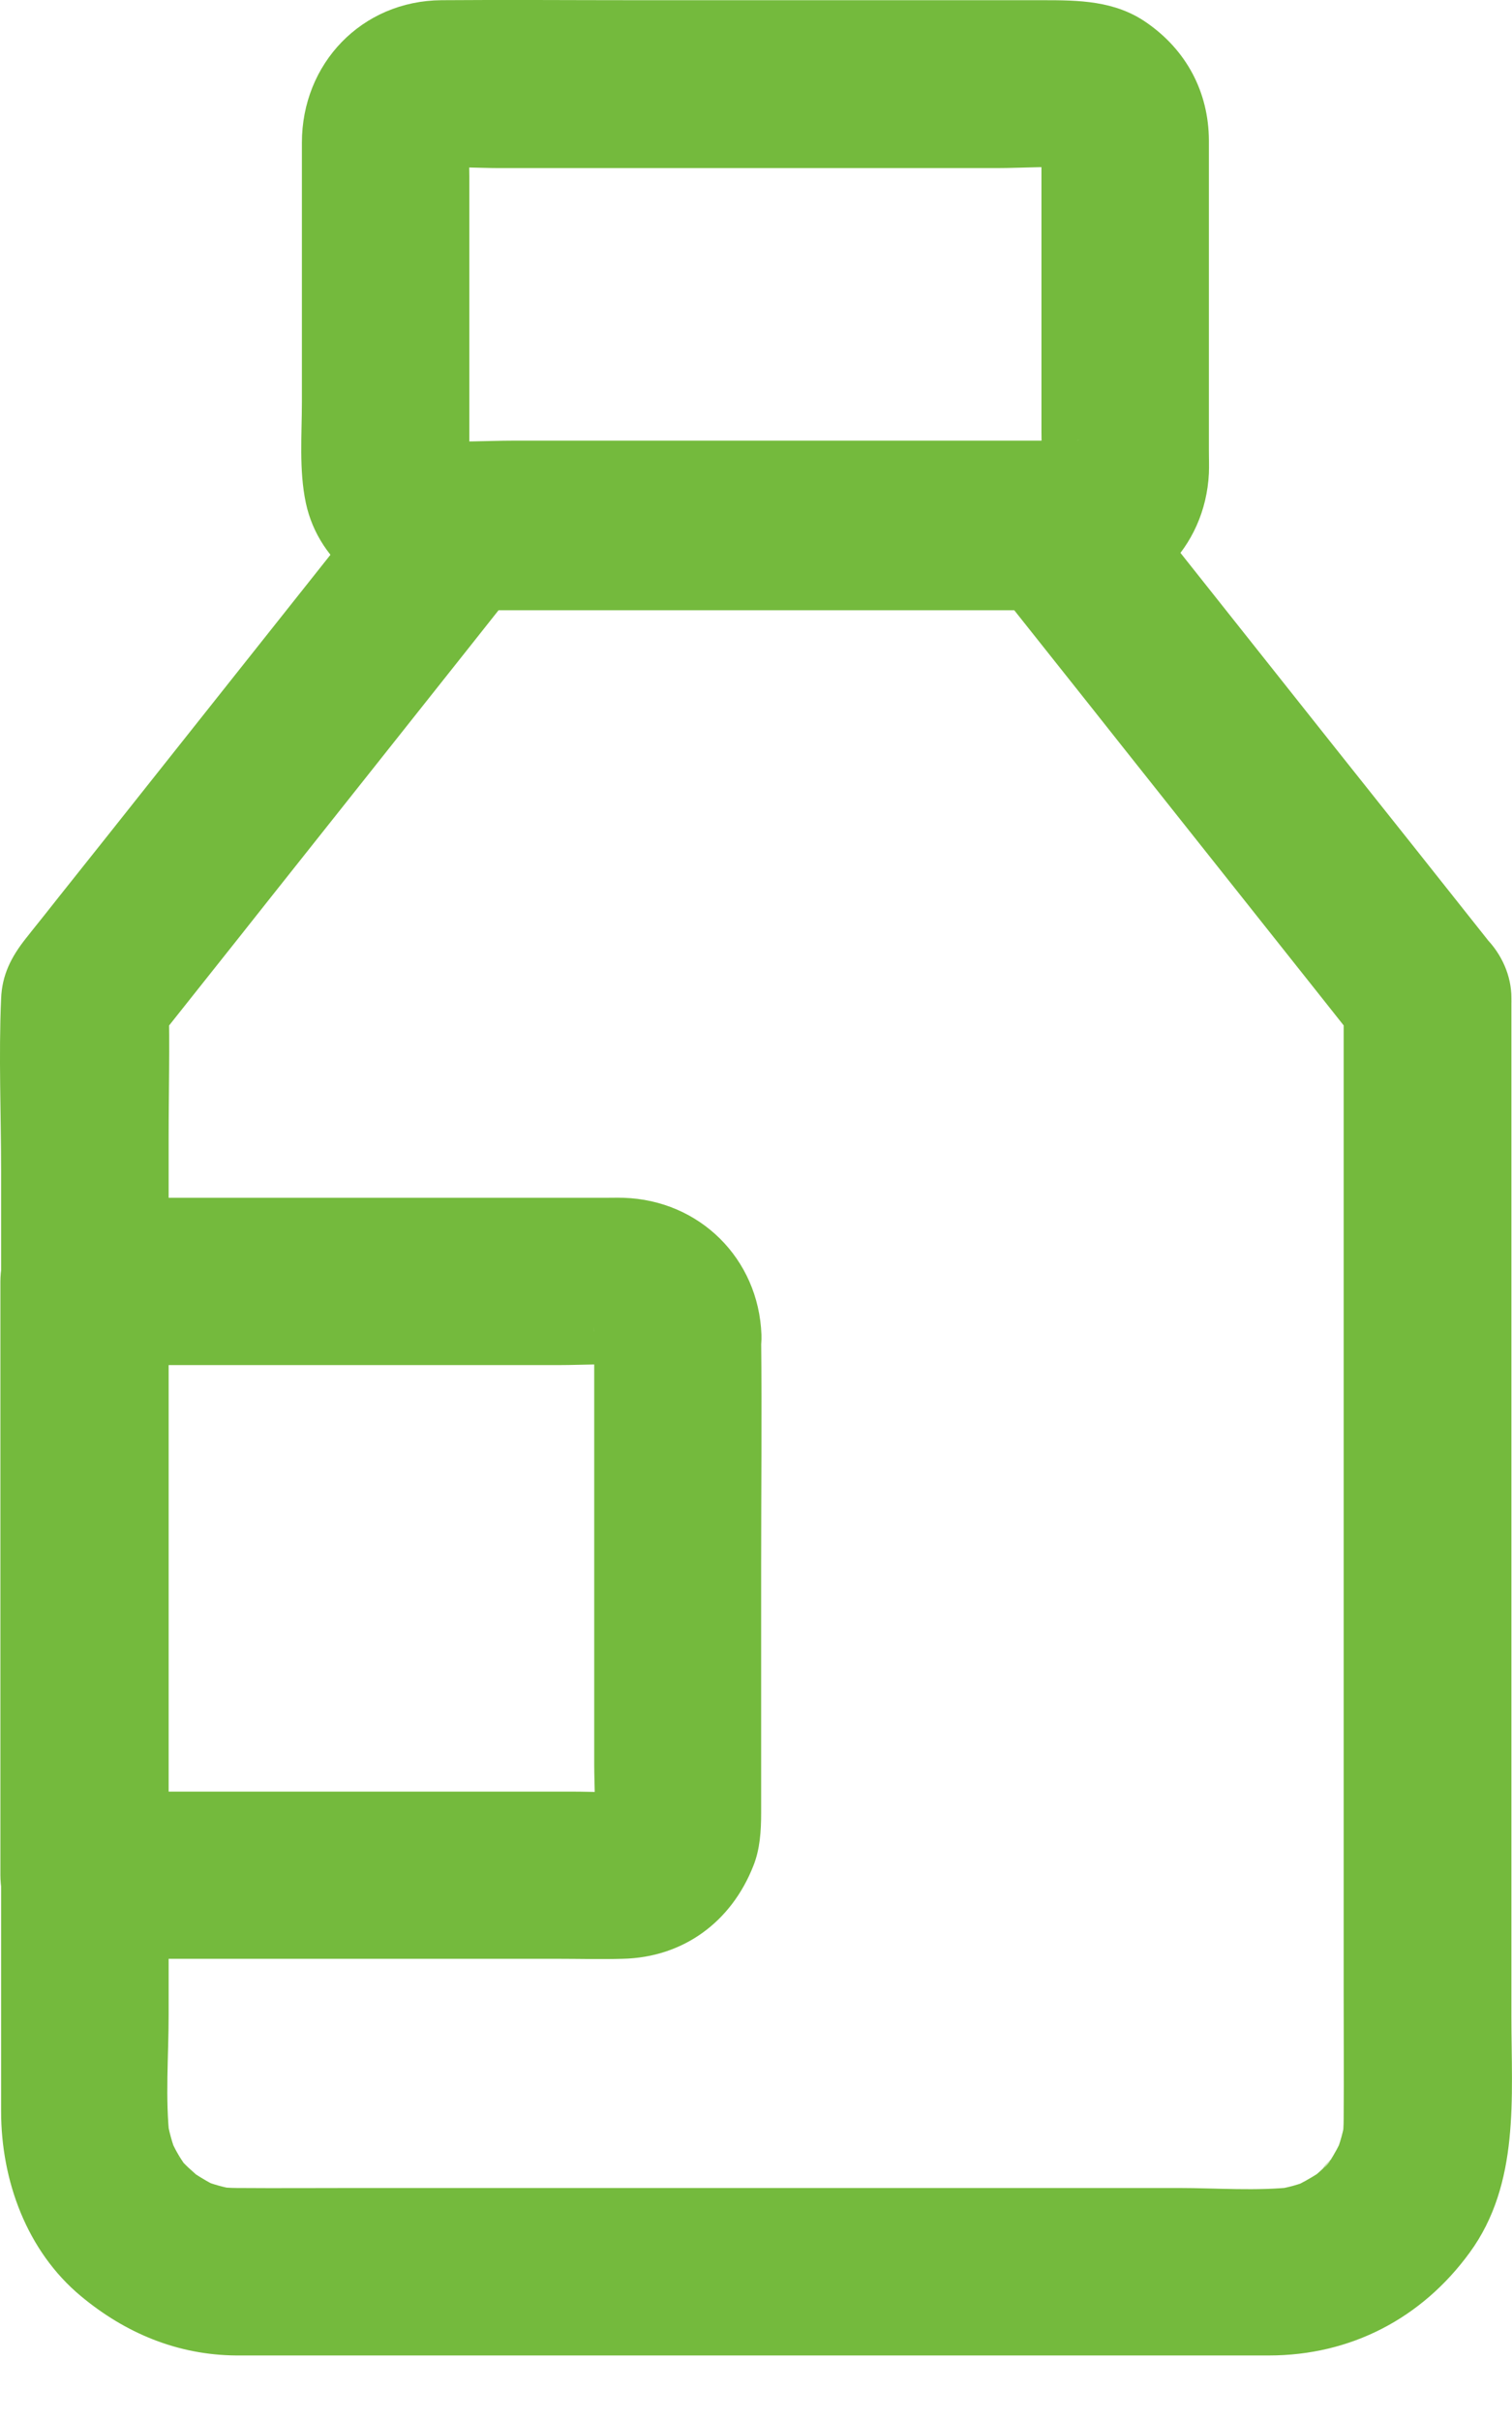
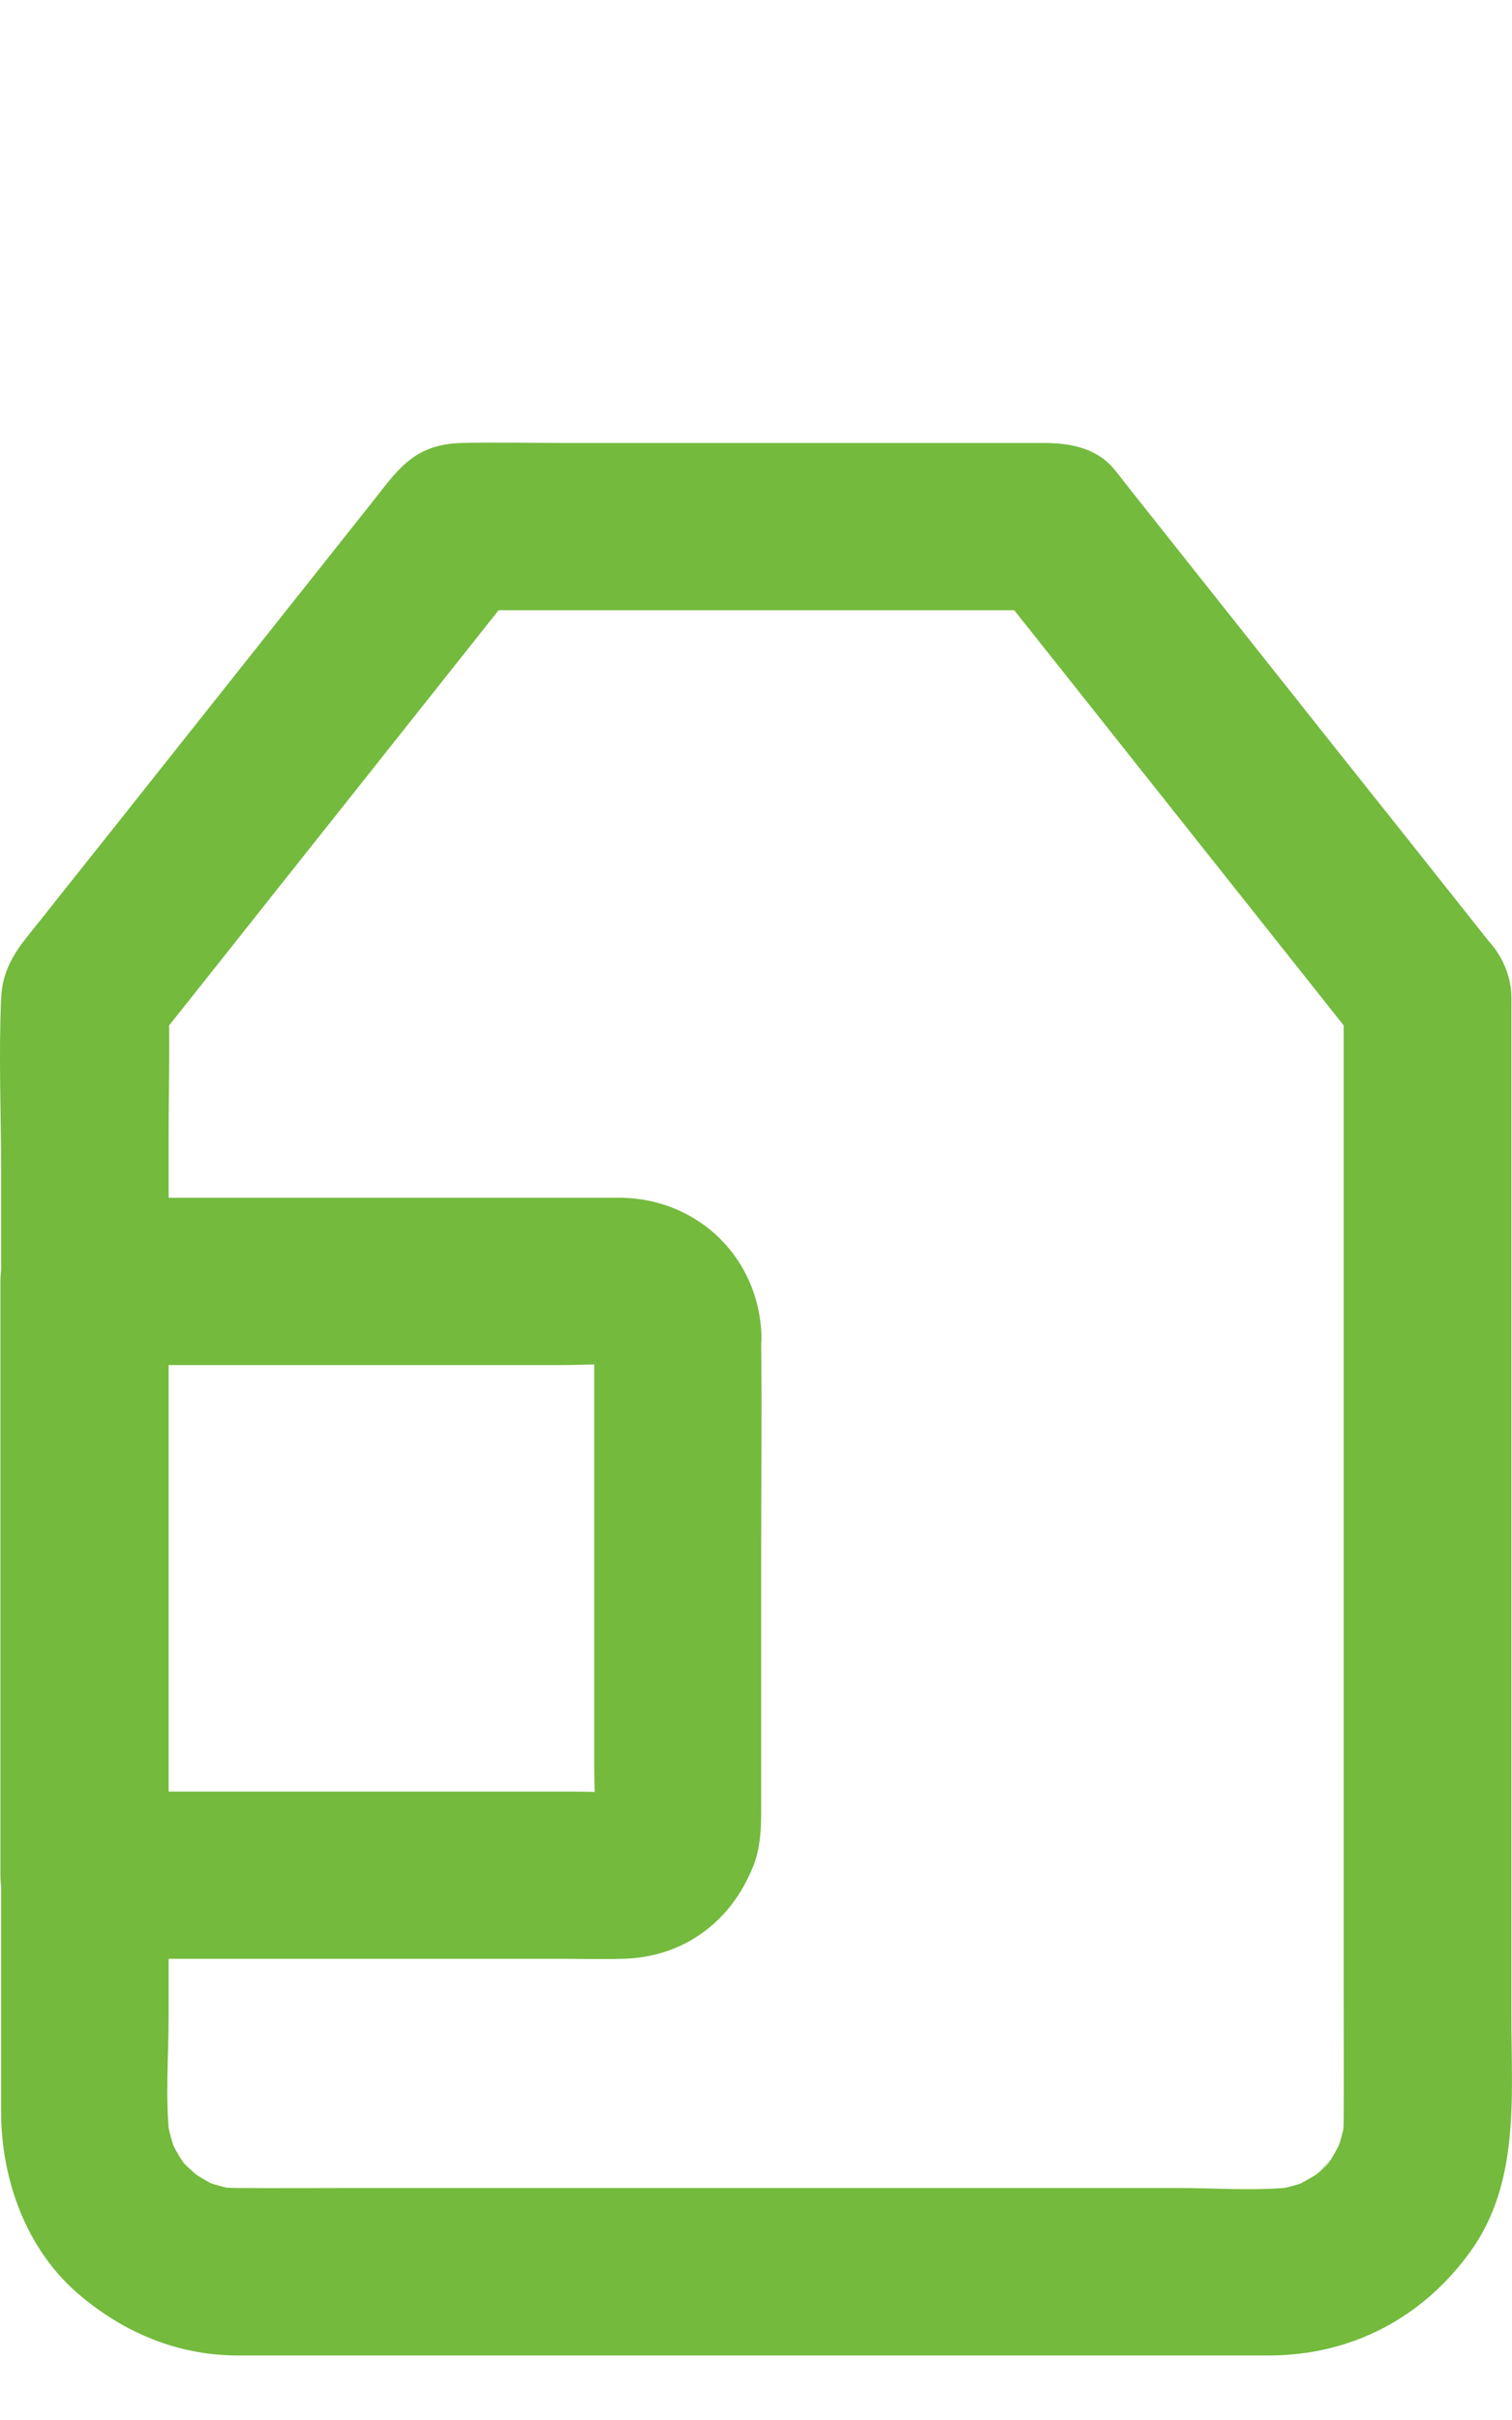
<svg xmlns="http://www.w3.org/2000/svg" width="15" height="24" viewBox="0 0 15 24" fill="none">
  <path d="M13.33 9.897C13.33 10.273 13.33 10.646 13.33 11.023C13.33 11.921 13.33 12.819 13.33 13.718C13.33 14.796 13.33 15.871 13.33 16.95C13.33 17.876 13.33 18.802 13.33 19.728C13.33 20.156 13.333 20.587 13.33 21.016C13.33 21.082 13.325 21.149 13.319 21.215C13.33 21.14 13.338 21.069 13.35 20.994C13.33 21.129 13.294 21.259 13.242 21.387C13.269 21.32 13.297 21.254 13.325 21.187C13.286 21.276 13.239 21.362 13.187 21.442C13.139 21.508 13.07 21.547 13.231 21.389C13.197 21.422 13.167 21.461 13.134 21.497C13.101 21.53 13.062 21.563 13.026 21.594C12.927 21.682 13.2 21.475 13.079 21.552C12.996 21.605 12.913 21.652 12.824 21.693C12.891 21.666 12.957 21.638 13.023 21.61C12.896 21.663 12.769 21.699 12.631 21.718C12.706 21.707 12.777 21.699 12.852 21.688C12.47 21.732 12.07 21.699 11.688 21.699C10.859 21.699 10.027 21.699 9.197 21.699C8.186 21.699 7.174 21.699 6.162 21.699C5.297 21.699 4.429 21.699 3.563 21.699C3.157 21.699 2.753 21.702 2.347 21.699C2.281 21.699 2.214 21.693 2.151 21.688C2.225 21.699 2.297 21.707 2.372 21.718C2.236 21.699 2.107 21.663 1.979 21.61C2.046 21.638 2.112 21.666 2.178 21.693C2.087 21.655 2.007 21.605 1.924 21.552C1.802 21.478 2.082 21.691 1.977 21.594C1.941 21.561 1.905 21.53 1.869 21.497C1.858 21.486 1.766 21.4 1.772 21.389C1.769 21.398 1.913 21.588 1.816 21.442C1.761 21.362 1.717 21.276 1.678 21.187C1.706 21.254 1.733 21.32 1.761 21.387C1.708 21.259 1.673 21.129 1.653 20.994C1.664 21.069 1.673 21.14 1.684 21.215C1.637 20.811 1.673 20.391 1.673 19.985C1.673 19.1 1.673 18.218 1.673 17.334C1.673 16.258 1.673 15.18 1.673 14.105C1.673 13.165 1.673 12.228 1.673 11.288C1.673 10.832 1.686 10.373 1.673 9.917C1.673 9.911 1.673 9.903 1.673 9.897C1.592 10.094 1.509 10.287 1.429 10.483C1.847 9.955 2.267 9.43 2.684 8.902C3.351 8.062 4.017 7.224 4.683 6.384C4.835 6.193 4.987 5.999 5.139 5.809C4.943 5.889 4.749 5.972 4.553 6.052C5.217 6.052 5.877 6.052 6.541 6.052C7.602 6.052 8.664 6.052 9.725 6.052C9.969 6.052 10.212 6.052 10.455 6.052C10.259 5.972 10.065 5.889 9.869 5.809C10.287 6.337 10.707 6.862 11.124 7.39C11.79 8.23 12.457 9.068 13.123 9.908C13.275 10.099 13.427 10.293 13.579 10.483C13.703 10.638 13.977 10.727 14.165 10.727C14.37 10.727 14.61 10.636 14.751 10.483C14.895 10.326 15.003 10.118 14.994 9.897C14.983 9.662 14.895 9.494 14.751 9.311C14.254 8.684 13.753 8.053 13.253 7.426C12.573 6.569 11.89 5.709 11.21 4.852C11.155 4.783 11.102 4.711 11.044 4.642C10.864 4.435 10.602 4.393 10.347 4.393C9.96 4.393 9.573 4.393 9.186 4.393C7.975 4.393 6.765 4.393 5.554 4.393C5.23 4.393 4.907 4.385 4.583 4.393C4.1 4.404 3.942 4.667 3.691 4.982C2.977 5.881 2.264 6.779 1.551 7.678C1.227 8.087 0.904 8.493 0.578 8.902C0.489 9.016 0.398 9.129 0.31 9.239C0.293 9.262 0.274 9.284 0.257 9.306C0.113 9.488 0.019 9.668 0.011 9.906C-0.014 10.472 0.011 11.047 0.011 11.617C0.011 12.792 0.011 13.969 0.011 15.144C0.011 16.369 0.011 17.596 0.011 18.821C0.011 19.526 0.011 20.231 0.011 20.939C0.011 21.624 0.265 22.324 0.802 22.771C1.244 23.139 1.761 23.355 2.341 23.36C2.388 23.36 2.438 23.36 2.485 23.36C3.273 23.36 4.058 23.36 4.846 23.36C6.101 23.36 7.356 23.36 8.611 23.36C9.678 23.36 10.745 23.36 11.812 23.36C12.072 23.36 12.329 23.36 12.589 23.36C13.399 23.36 14.104 22.993 14.58 22.34C15.08 21.655 14.994 20.8 14.994 20.002C14.994 18.926 14.994 17.851 14.994 16.775C14.994 15.507 14.994 14.24 14.994 12.971C14.994 12.076 14.994 11.183 14.994 10.287C14.994 10.157 14.994 10.027 14.994 9.895C14.994 9.461 14.613 9.046 14.165 9.065C13.709 9.087 13.33 9.433 13.33 9.897Z" fill="#74BA3D" />
-   <path d="M10.639 4.37C9.925 4.37 9.212 4.37 8.499 4.37C7.366 4.37 6.229 4.37 5.096 4.37C4.825 4.37 4.543 4.392 4.275 4.365C4.35 4.376 4.421 4.384 4.496 4.395C4.449 4.387 4.405 4.373 4.358 4.356C4.424 4.384 4.491 4.412 4.557 4.439C4.535 4.428 4.515 4.417 4.493 4.406C4.383 4.351 4.626 4.525 4.565 4.459C4.518 4.406 4.648 4.614 4.629 4.544C4.623 4.522 4.596 4.489 4.587 4.467C4.615 4.533 4.643 4.6 4.67 4.666C4.651 4.622 4.64 4.578 4.631 4.528C4.643 4.603 4.651 4.674 4.662 4.749C4.648 4.622 4.656 4.492 4.656 4.365C4.656 4.097 4.656 3.828 4.656 3.56C4.656 2.958 4.656 2.352 4.656 1.75C4.656 1.598 4.645 1.437 4.662 1.285C4.651 1.36 4.643 1.432 4.631 1.506C4.64 1.459 4.654 1.415 4.67 1.368C4.643 1.434 4.615 1.501 4.587 1.567C4.598 1.545 4.609 1.526 4.62 1.504C4.676 1.393 4.502 1.636 4.568 1.575C4.62 1.528 4.413 1.658 4.482 1.639C4.504 1.633 4.538 1.606 4.56 1.598C4.493 1.625 4.427 1.653 4.361 1.68C4.405 1.661 4.449 1.65 4.499 1.642C4.424 1.653 4.352 1.661 4.278 1.672C4.499 1.647 4.731 1.667 4.955 1.667C5.458 1.667 5.961 1.667 6.464 1.667C7.603 1.667 8.745 1.667 9.884 1.667C10.158 1.667 10.442 1.642 10.713 1.672C10.639 1.661 10.567 1.653 10.492 1.642C10.539 1.65 10.583 1.664 10.63 1.68C10.564 1.653 10.498 1.625 10.431 1.598C10.454 1.609 10.473 1.62 10.495 1.631C10.605 1.686 10.362 1.512 10.423 1.578C10.47 1.631 10.34 1.423 10.36 1.492C10.365 1.515 10.393 1.548 10.401 1.57C10.373 1.504 10.346 1.437 10.318 1.371C10.337 1.415 10.348 1.459 10.357 1.509C10.346 1.434 10.337 1.363 10.326 1.288C10.34 1.415 10.332 1.545 10.332 1.672C10.332 1.94 10.332 2.208 10.332 2.477C10.332 3.079 10.332 3.685 10.332 4.287C10.332 4.439 10.343 4.6 10.326 4.752C10.337 4.677 10.346 4.605 10.357 4.531C10.348 4.578 10.335 4.622 10.318 4.669C10.346 4.603 10.373 4.536 10.401 4.47C10.39 4.492 10.379 4.511 10.368 4.533C10.312 4.644 10.487 4.401 10.42 4.462C10.368 4.509 10.575 4.379 10.506 4.398C10.484 4.403 10.451 4.431 10.429 4.439C10.495 4.412 10.561 4.384 10.628 4.356C10.583 4.376 10.539 4.387 10.489 4.395C10.564 4.384 10.636 4.376 10.71 4.365C10.688 4.37 10.664 4.37 10.639 4.37C10.205 4.387 9.79 4.741 9.809 5.2C9.829 5.636 10.174 6.046 10.639 6.029C11.385 6.001 11.957 5.437 11.993 4.694C11.996 4.619 11.993 4.542 11.993 4.467C11.993 4.033 11.993 3.602 11.993 3.168C11.993 2.698 11.993 2.228 11.993 1.758C11.993 1.636 11.993 1.515 11.993 1.393C11.991 0.912 11.769 0.497 11.374 0.224C11.059 0.005 10.702 0.002 10.34 0.002C9.992 0.002 9.643 0.002 9.292 0.002C8.297 0.002 7.302 0.002 6.307 0.002C5.665 0.002 5.021 -0.003 4.38 0.002C3.589 0.008 2.995 0.63 2.995 1.415C2.995 1.772 2.995 2.128 2.995 2.485C2.995 2.983 2.995 3.483 2.995 3.981C2.995 4.309 2.965 4.661 3.034 4.987C3.164 5.6 3.741 6.012 4.352 6.029C4.399 6.029 4.449 6.029 4.496 6.029C4.792 6.029 5.088 6.029 5.386 6.029C6.362 6.029 7.338 6.029 8.314 6.029C9.049 6.029 9.787 6.029 10.523 6.029C10.561 6.029 10.6 6.029 10.639 6.029C11.073 6.029 11.487 5.647 11.468 5.2C11.449 4.752 11.106 4.37 10.639 4.37Z" fill="#74BA3D" />
  <path d="M5.895 13.237C5.895 13.79 5.895 14.342 5.895 14.895C5.895 15.764 5.895 16.631 5.895 17.502C5.895 17.715 5.914 17.939 5.889 18.149C5.9 18.075 5.909 18.003 5.92 17.928C5.912 17.978 5.898 18.019 5.878 18.066C5.906 18 5.934 17.934 5.961 17.867C5.959 17.873 5.928 17.931 5.928 17.931C5.909 17.92 6.1 17.762 5.978 17.859C5.92 17.903 6.133 17.779 6.061 17.795C6.039 17.801 6.003 17.828 5.981 17.837C6.047 17.809 6.113 17.782 6.18 17.754C6.133 17.773 6.088 17.784 6.039 17.793C6.113 17.782 6.185 17.773 6.26 17.762C6.072 17.782 5.873 17.768 5.685 17.768C5.259 17.768 4.831 17.768 4.405 17.768C3.44 17.768 2.473 17.768 1.508 17.768C1.284 17.768 1.06 17.768 0.836 17.768C1.112 18.044 1.389 18.321 1.665 18.597C1.665 17.934 1.665 17.267 1.665 16.604C1.665 15.551 1.665 14.495 1.665 13.441C1.665 13.198 1.665 12.955 1.665 12.709C1.389 12.985 1.112 13.262 0.836 13.538C1.447 13.538 2.058 13.538 2.669 13.538C3.631 13.538 4.59 13.538 5.552 13.538C5.784 13.538 6.028 13.519 6.26 13.544C6.185 13.533 6.113 13.524 6.039 13.513C6.088 13.521 6.133 13.535 6.18 13.552C6.113 13.524 6.047 13.497 5.981 13.469C6.003 13.48 6.022 13.491 6.044 13.502C6.158 13.557 5.906 13.389 5.975 13.45C6 13.472 6.058 13.546 5.967 13.433C5.876 13.32 5.942 13.408 5.959 13.441C5.931 13.375 5.903 13.309 5.876 13.242C5.895 13.287 5.909 13.331 5.917 13.38C5.906 13.306 5.898 13.234 5.887 13.159C5.892 13.187 5.895 13.212 5.895 13.237C5.912 13.671 6.265 14.085 6.724 14.066C7.161 14.047 7.57 13.701 7.554 13.237C7.526 12.482 6.94 11.902 6.185 11.879C6.119 11.877 6.055 11.879 5.989 11.879C5.599 11.879 5.212 11.879 4.822 11.879C3.755 11.879 2.691 11.879 1.624 11.879C1.361 11.879 1.096 11.879 0.833 11.879C0.385 11.879 0.004 12.258 0.004 12.709C0.004 13.372 0.004 14.038 0.004 14.702C0.004 15.755 0.004 16.811 0.004 17.864C0.004 18.108 0.004 18.351 0.004 18.597C0.004 19.045 0.383 19.426 0.833 19.426C1.441 19.426 2.047 19.426 2.655 19.426C3.614 19.426 4.574 19.426 5.533 19.426C5.748 19.426 5.964 19.432 6.177 19.426C6.78 19.413 7.255 19.059 7.473 18.506C7.54 18.34 7.551 18.157 7.551 17.981C7.551 17.173 7.551 16.366 7.551 15.556C7.551 14.796 7.559 14.033 7.551 13.273C7.551 13.259 7.551 13.245 7.551 13.234C7.551 12.8 7.169 12.385 6.722 12.405C6.274 12.427 5.895 12.77 5.895 13.237Z" fill="#74BA3D" />
</svg>